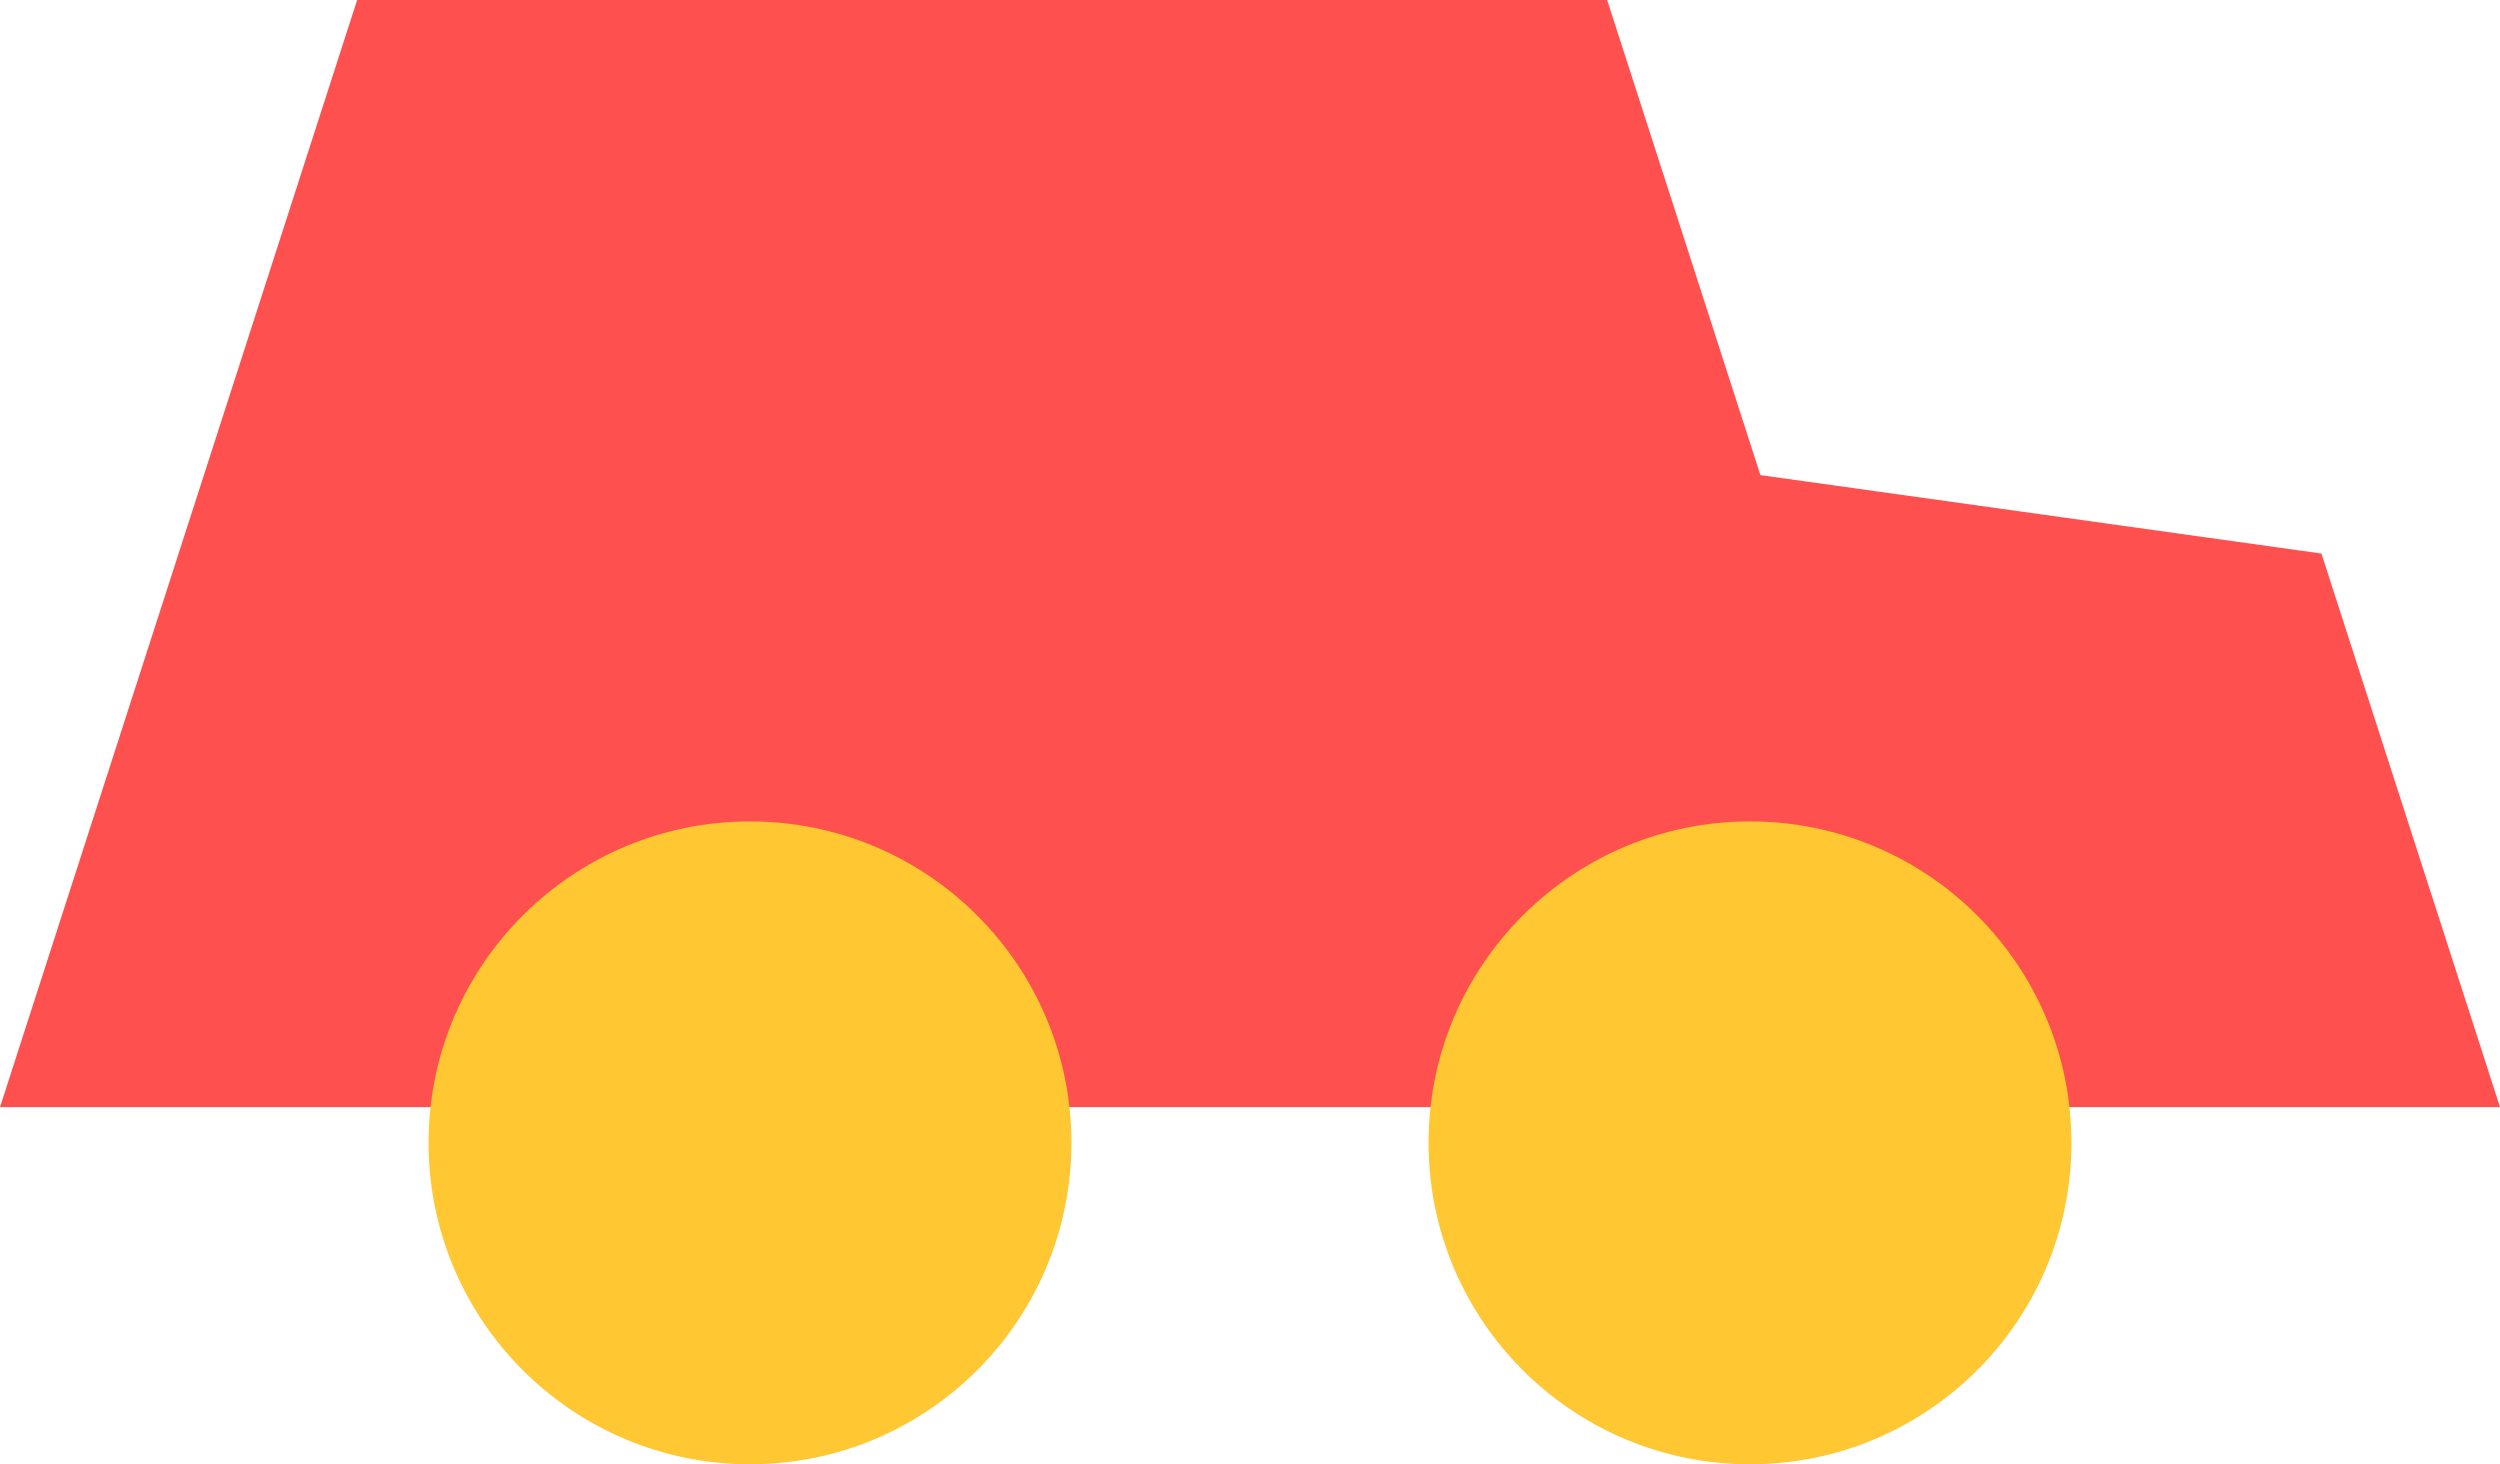
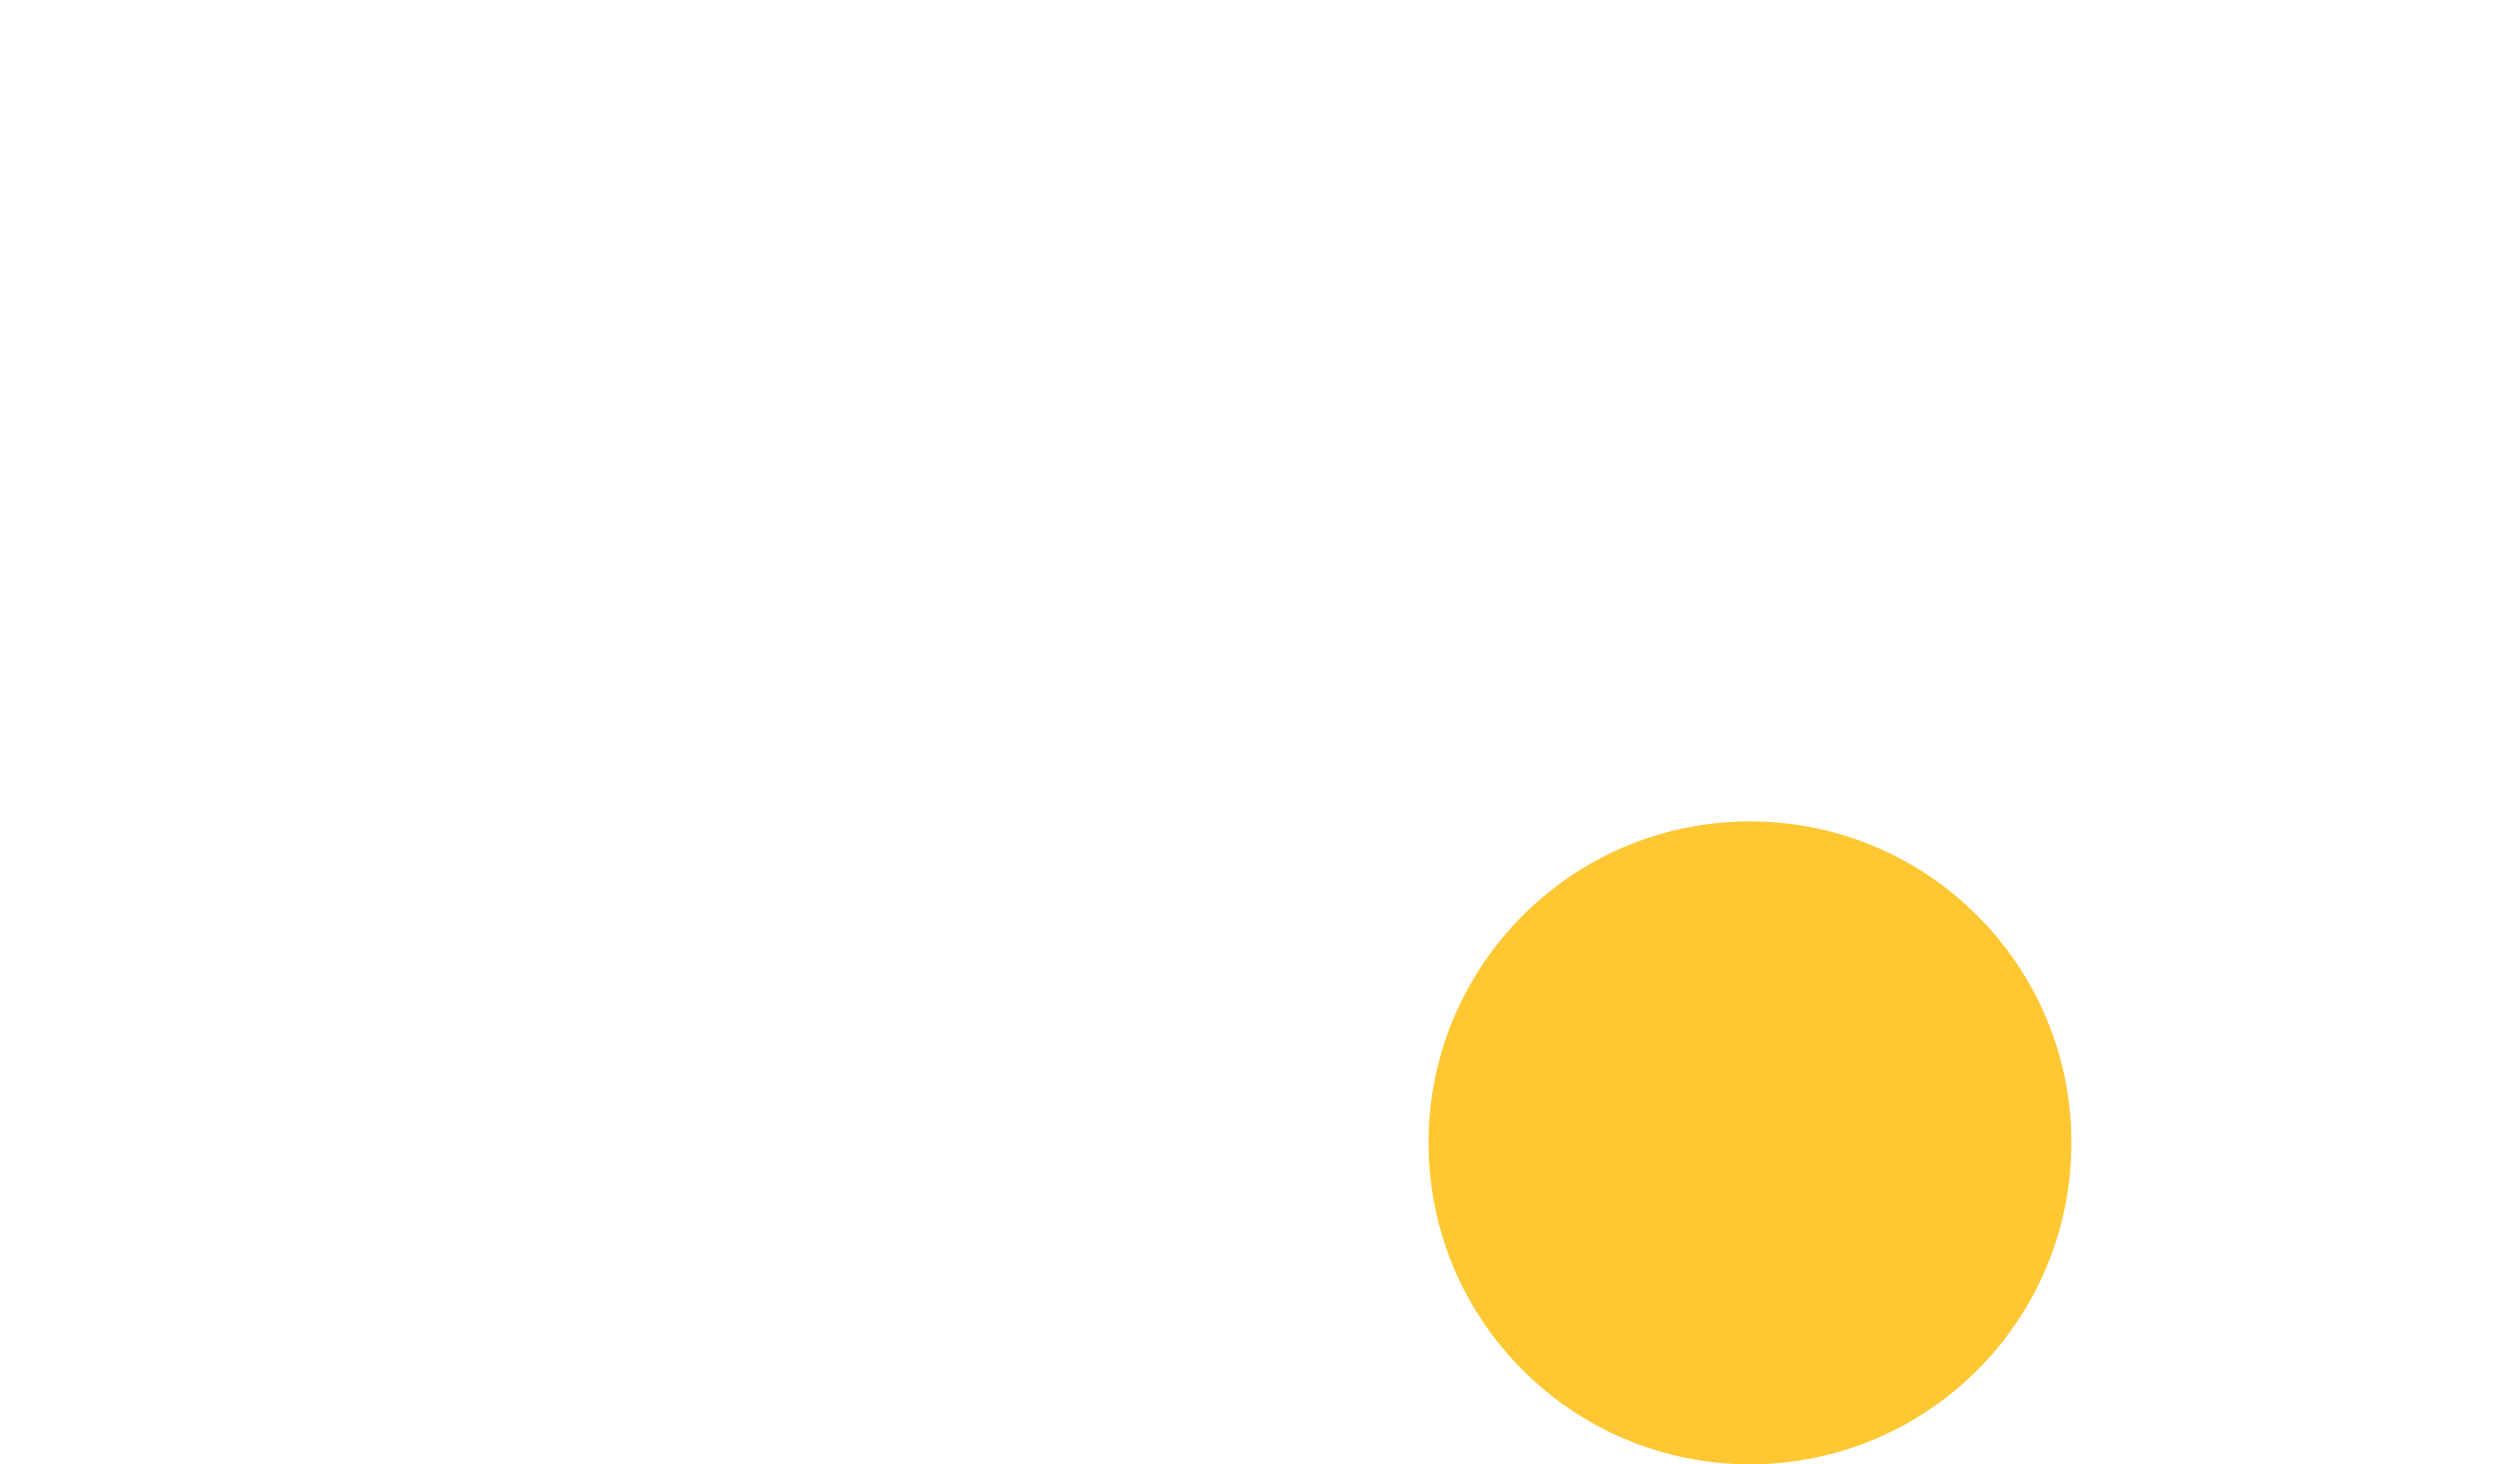
<svg xmlns="http://www.w3.org/2000/svg" width="72.162" height="42.267" viewBox="0 0 72.162 42.267">
  <g id="Group_1298" data-name="Group 1298" transform="translate(-332.061 -388.223)">
    <g id="Group_1121" data-name="Group 1121">
      <g id="Group_1120" data-name="Group 1120">
-         <path id="Path_5460" data-name="Path 5460" d="M404.223,420.18H332.061l5.155-15.978.73-2.264,4.424-13.715h36.081l4.424,13.714,16.194,2.264Z" fill="#ff5050" />
-       </g>
+         </g>
    </g>
    <g id="Group_1123" data-name="Group 1123">
      <g id="Group_1122" data-name="Group 1122">
-         <circle id="Ellipse_133" data-name="Ellipse 133" cx="9.278" cy="9.278" r="9.278" transform="translate(344.431 411.933)" fill="#ffc732" />
-       </g>
+         </g>
    </g>
    <g id="Group_1125" data-name="Group 1125">
      <g id="Group_1124" data-name="Group 1124">
        <circle id="Ellipse_134" data-name="Ellipse 134" cx="9.278" cy="9.278" r="9.278" transform="translate(373.296 411.933)" fill="#ffc732" />
      </g>
    </g>
  </g>
</svg>